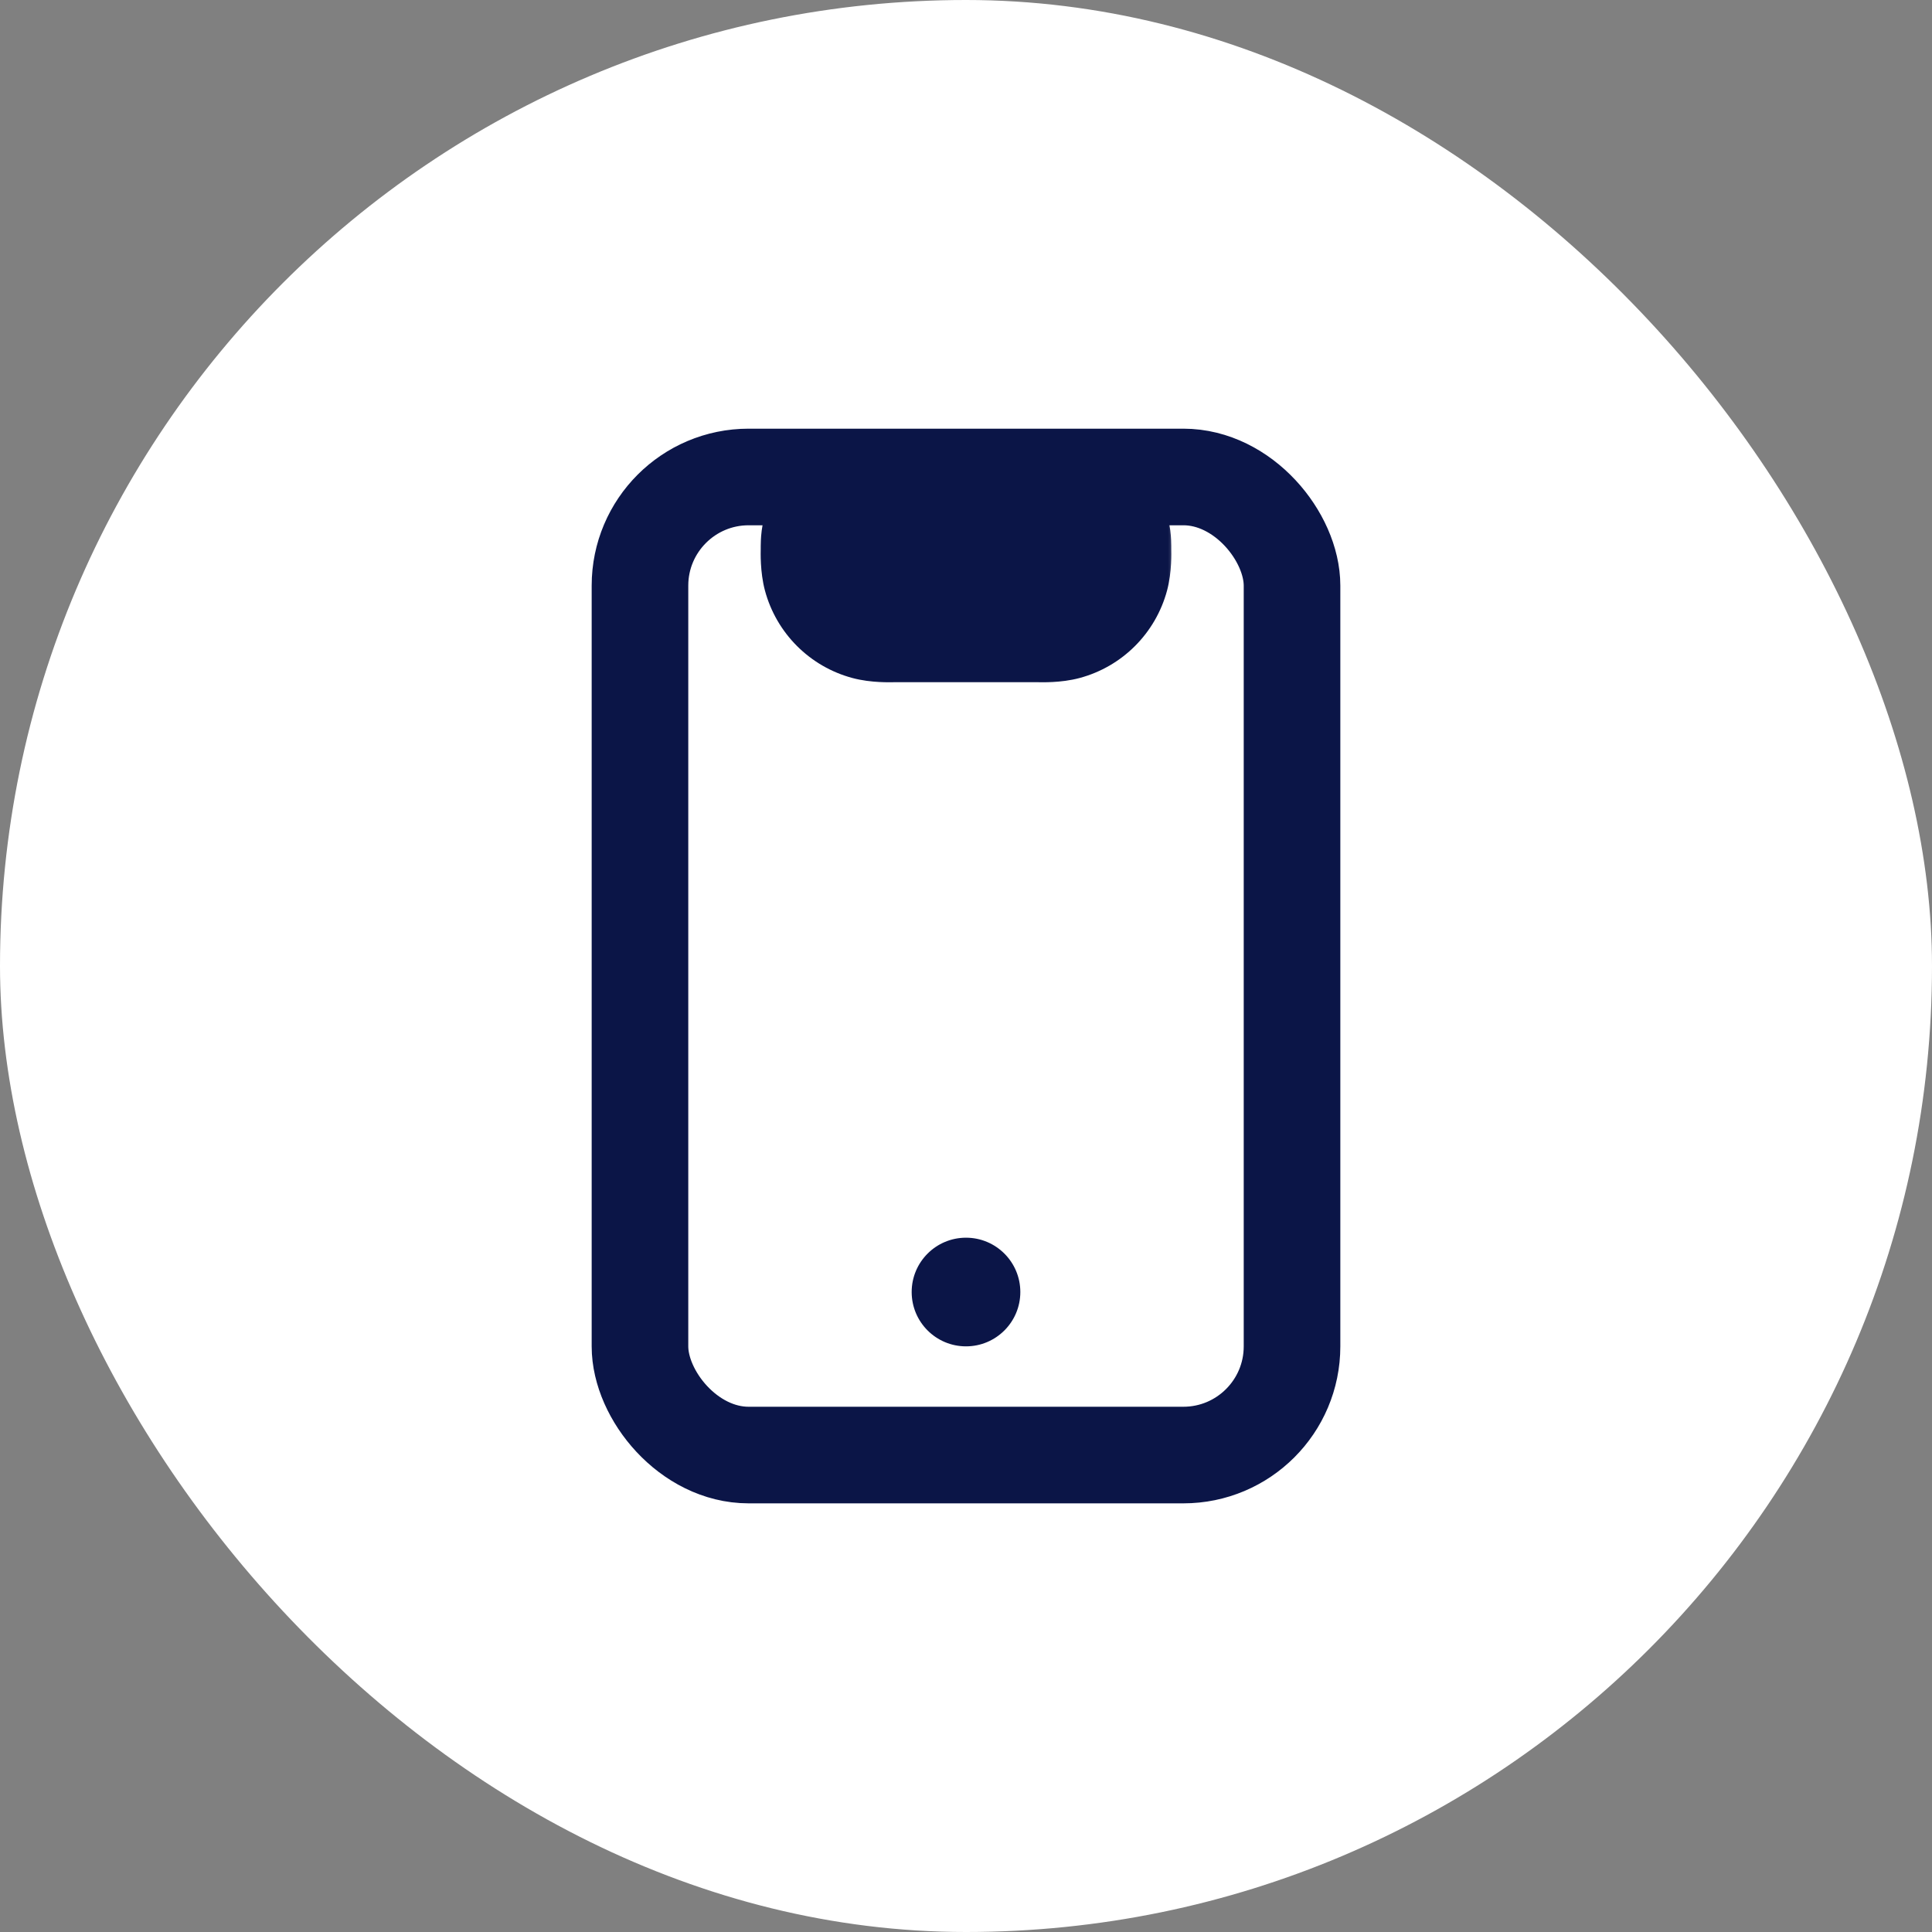
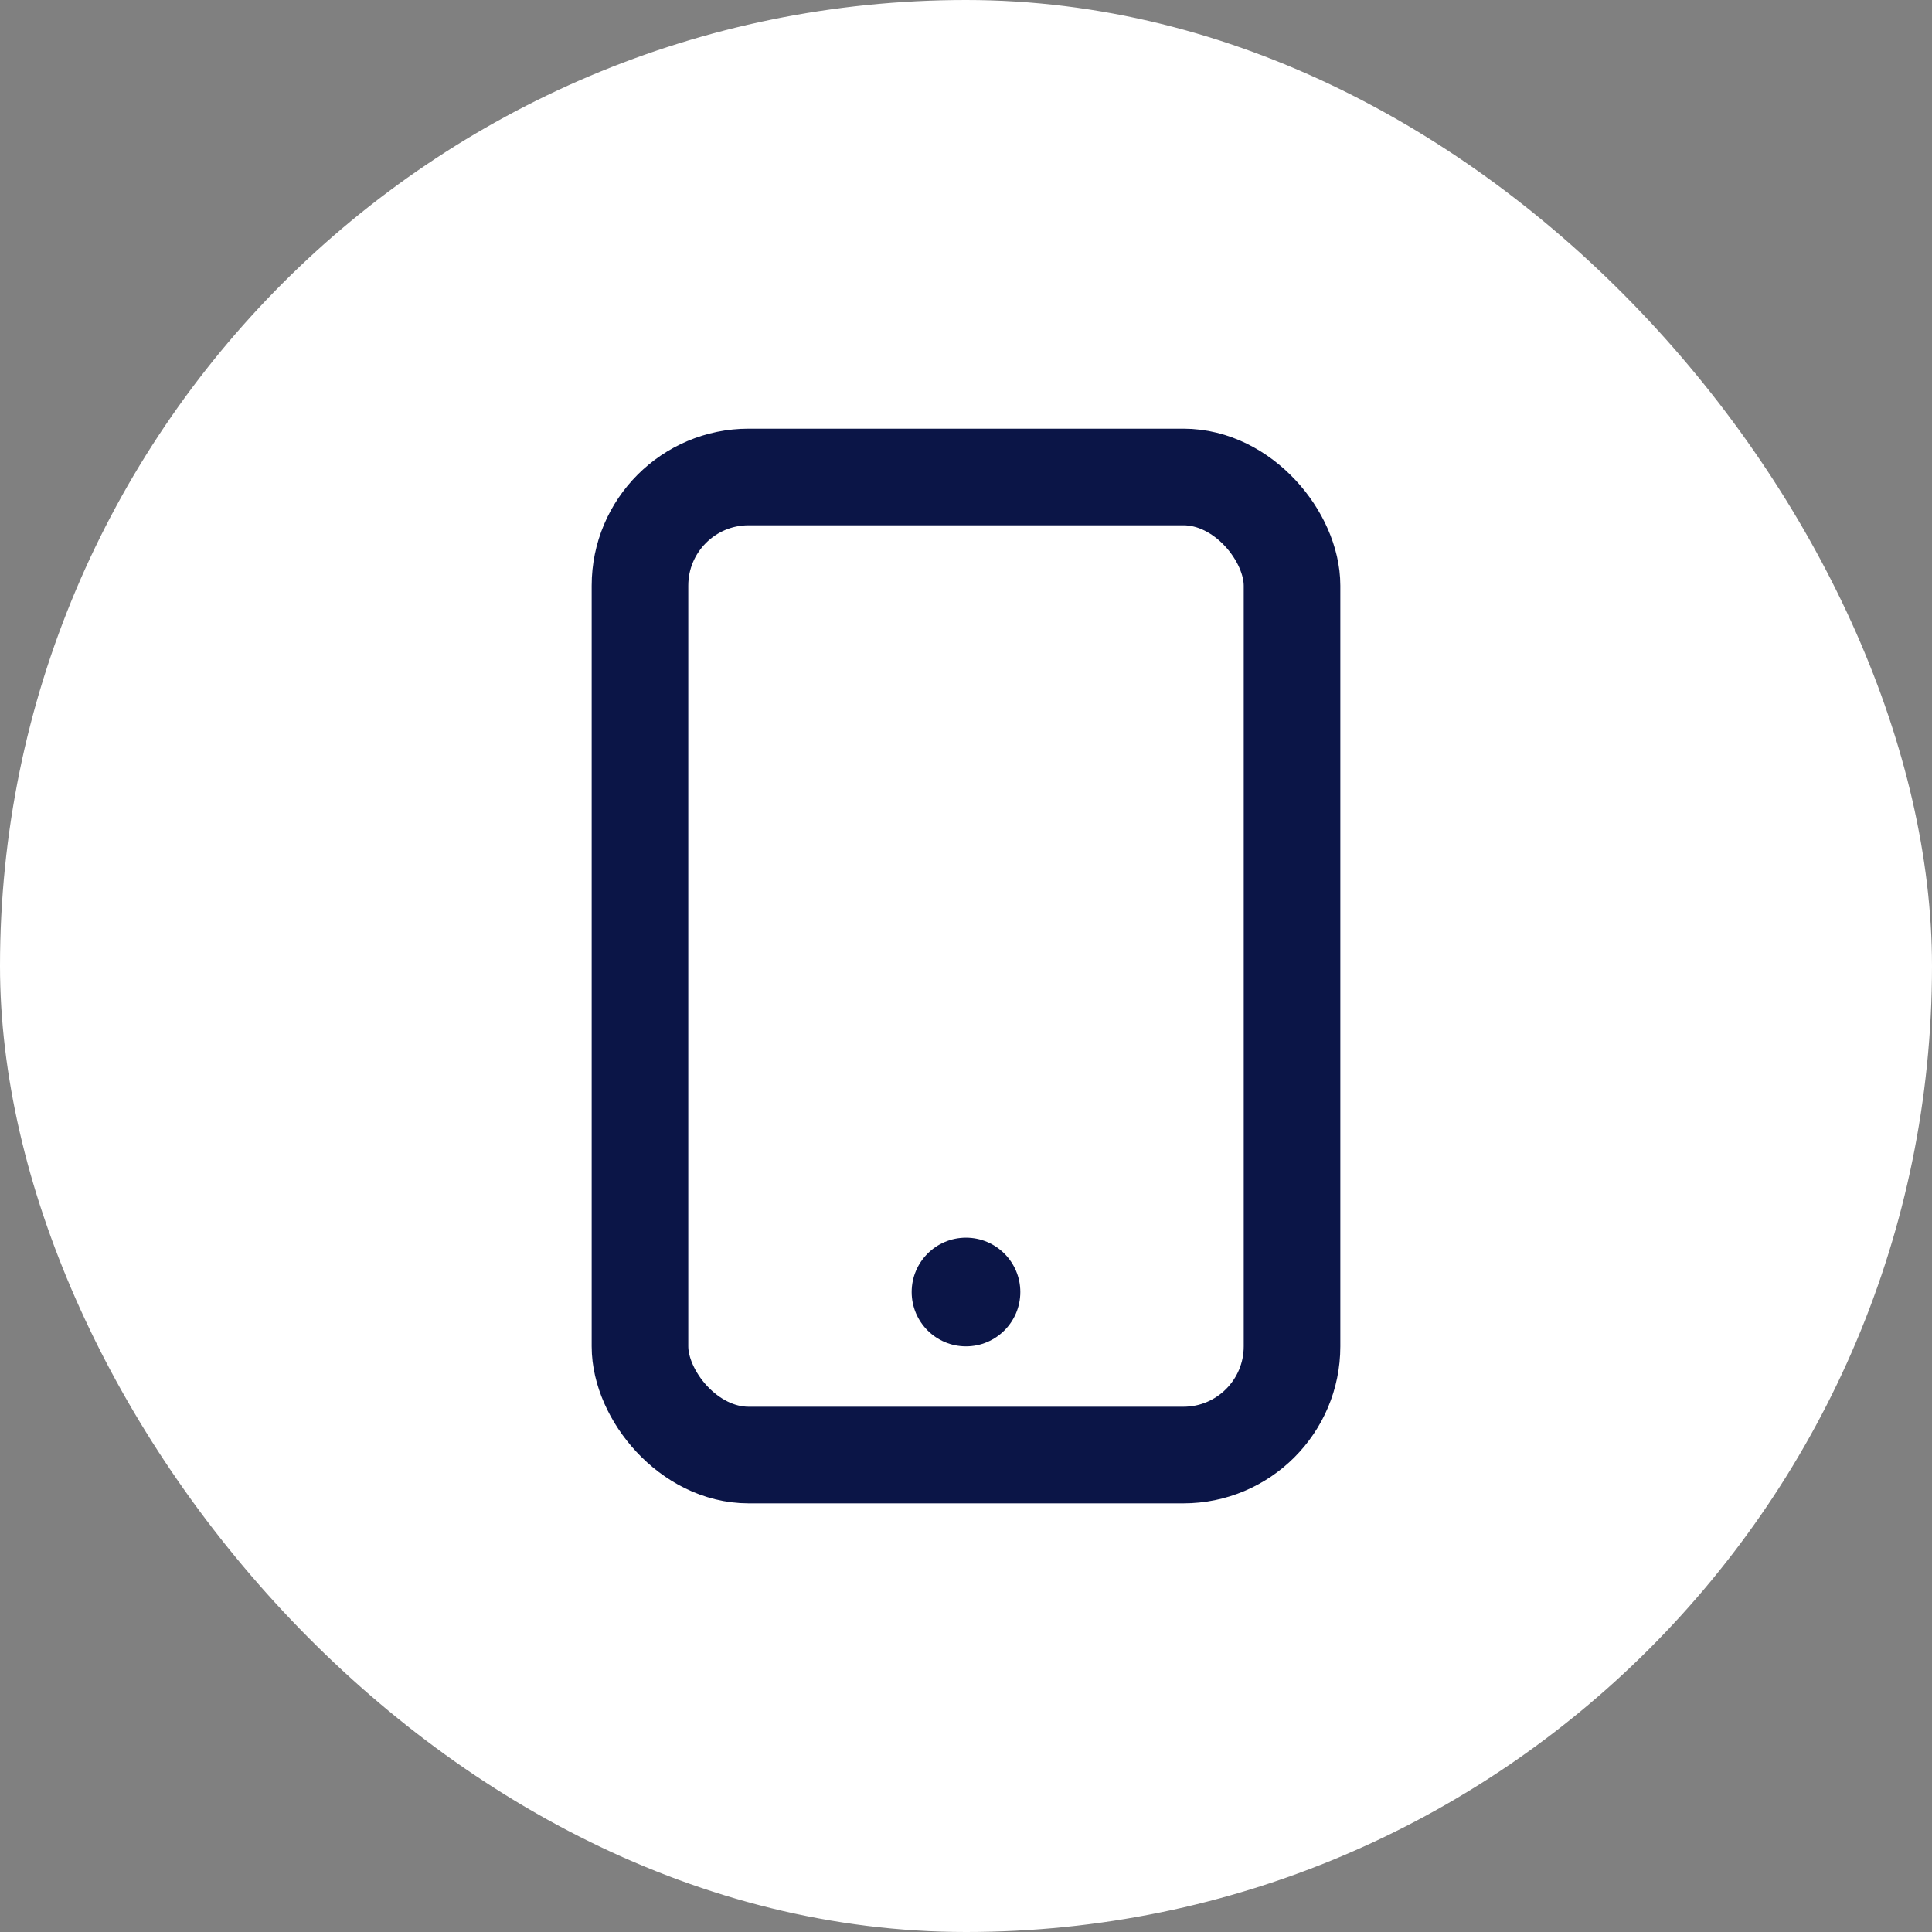
<svg xmlns="http://www.w3.org/2000/svg" width="84" height="84" viewBox="0 0 84 84" fill="none">
  <rect x="0" y="0" width="84" height="84" fill="#808080" stroke="none" />
  <rect width="84" height="84" rx="42" fill="white" />
  <mask id="path-2-outside-1_197_3094" maskUnits="userSpaceOnUse" x="32.275" y="18.1" width="19" height="12" fill="black">
-     <rect fill="white" x="32.275" y="18.1" width="19" height="12" />
-     <path d="M45.15 25.462H38.85C38.484 25.462 38.301 25.462 38.151 25.422C37.743 25.313 37.425 24.995 37.315 24.587C37.275 24.437 37.275 24.254 37.275 23.887C37.275 23.704 37.275 23.613 37.295 23.538C37.35 23.334 37.509 23.175 37.713 23.12C37.788 23.1 37.879 23.1 38.062 23.1H45.938C46.121 23.1 46.212 23.1 46.287 23.12C46.491 23.175 46.65 23.334 46.705 23.538C46.725 23.613 46.725 23.704 46.725 23.887C46.725 24.254 46.725 24.437 46.685 24.587C46.575 24.995 46.257 25.313 45.849 25.422C45.699 25.462 45.516 25.462 45.15 25.462Z" />
-   </mask>
+     </mask>
  <path d="M37.315 24.587L33.258 25.674L33.258 25.674L37.315 24.587ZM38.151 25.422L37.063 29.479L37.063 29.479L38.151 25.422ZM46.685 24.587L50.742 25.674L50.742 25.674L46.685 24.587ZM45.849 25.422L46.937 29.479L46.937 29.479L45.849 25.422ZM46.705 23.538L42.648 24.625L42.648 24.625L46.705 23.538ZM46.287 23.12L45.2 27.177L45.2 27.177L46.287 23.12ZM37.295 23.538L41.352 24.625L41.352 24.625L37.295 23.538ZM37.713 23.12L38.8 27.177L38.8 27.177L37.713 23.12ZM38.85 29.663H45.15V21.262H38.85V29.663ZM45.938 18.9H38.062V27.3H45.938V18.9ZM33.075 23.887C33.075 23.983 33.039 24.855 33.258 25.674L41.372 23.5C41.464 23.841 41.474 24.097 41.476 24.127C41.477 24.145 41.476 24.141 41.475 24.093C41.475 24.044 41.475 23.984 41.475 23.887H33.075ZM38.85 21.262C38.753 21.262 38.693 21.262 38.645 21.262C38.596 21.262 38.592 21.261 38.611 21.262C38.641 21.263 38.896 21.274 39.238 21.365L37.063 29.479C37.883 29.699 38.754 29.663 38.85 29.663V21.262ZM33.258 25.674C33.756 27.531 35.206 28.982 37.063 29.479L39.238 21.365C40.279 21.645 41.093 22.458 41.372 23.5L33.258 25.674ZM42.525 23.887C42.525 23.984 42.525 24.044 42.525 24.093C42.524 24.141 42.523 24.145 42.524 24.127C42.526 24.097 42.536 23.841 42.628 23.5L50.742 25.674C50.961 24.855 50.925 23.983 50.925 23.887H42.525ZM45.15 29.663C45.246 29.663 46.118 29.699 46.937 29.479L44.763 21.365C45.104 21.274 45.359 21.263 45.389 21.262C45.408 21.261 45.404 21.262 45.355 21.262C45.307 21.262 45.247 21.262 45.15 21.262V29.663ZM42.628 23.5C42.907 22.458 43.721 21.645 44.763 21.365L46.937 29.479C48.794 28.982 50.244 27.531 50.742 25.674L42.628 23.5ZM50.925 23.887C50.925 23.834 50.926 23.654 50.918 23.481C50.909 23.285 50.883 22.904 50.762 22.451L42.648 24.625C42.547 24.246 42.531 23.949 42.527 23.863C42.525 23.817 42.525 23.791 42.525 23.803C42.525 23.817 42.525 23.836 42.525 23.887H50.925ZM45.938 27.3C45.989 27.3 46.008 27.3 46.022 27.3C46.035 27.3 46.008 27.3 45.962 27.298C45.876 27.294 45.579 27.279 45.2 27.177L47.374 19.063C46.92 18.942 46.54 18.916 46.344 18.907C46.171 18.899 45.991 18.9 45.938 18.9V27.3ZM50.762 22.451C50.319 20.797 49.028 19.506 47.374 19.063L45.2 27.177C43.955 26.843 42.982 25.87 42.648 24.625L50.762 22.451ZM41.475 23.887C41.475 23.836 41.475 23.817 41.475 23.803C41.475 23.79 41.475 23.817 41.473 23.863C41.469 23.949 41.453 24.246 41.352 24.625L33.238 22.451C33.117 22.905 33.091 23.285 33.082 23.481C33.074 23.654 33.075 23.834 33.075 23.887H41.475ZM38.062 18.9C38.009 18.9 37.829 18.899 37.656 18.907C37.46 18.916 37.08 18.942 36.626 19.063L38.8 27.177C38.421 27.279 38.124 27.294 38.038 27.298C37.992 27.3 37.965 27.3 37.978 27.3C37.992 27.3 38.011 27.3 38.062 27.3V18.9ZM41.352 24.625C41.018 25.87 40.045 26.843 38.8 27.177L36.626 19.063C34.972 19.506 33.681 20.797 33.238 22.451L41.352 24.625Z" fill="#0B1547" mask="url(#path-2-outside-1_197_3094)" />
  <rect x="27.825" y="20.738" width="28.35" height="42.525" rx="4.725" stroke="#0B1547" stroke-width="4.2" />
  <circle cx="42" cy="56.175" r="2.362" fill="#0B1547" />
</svg>